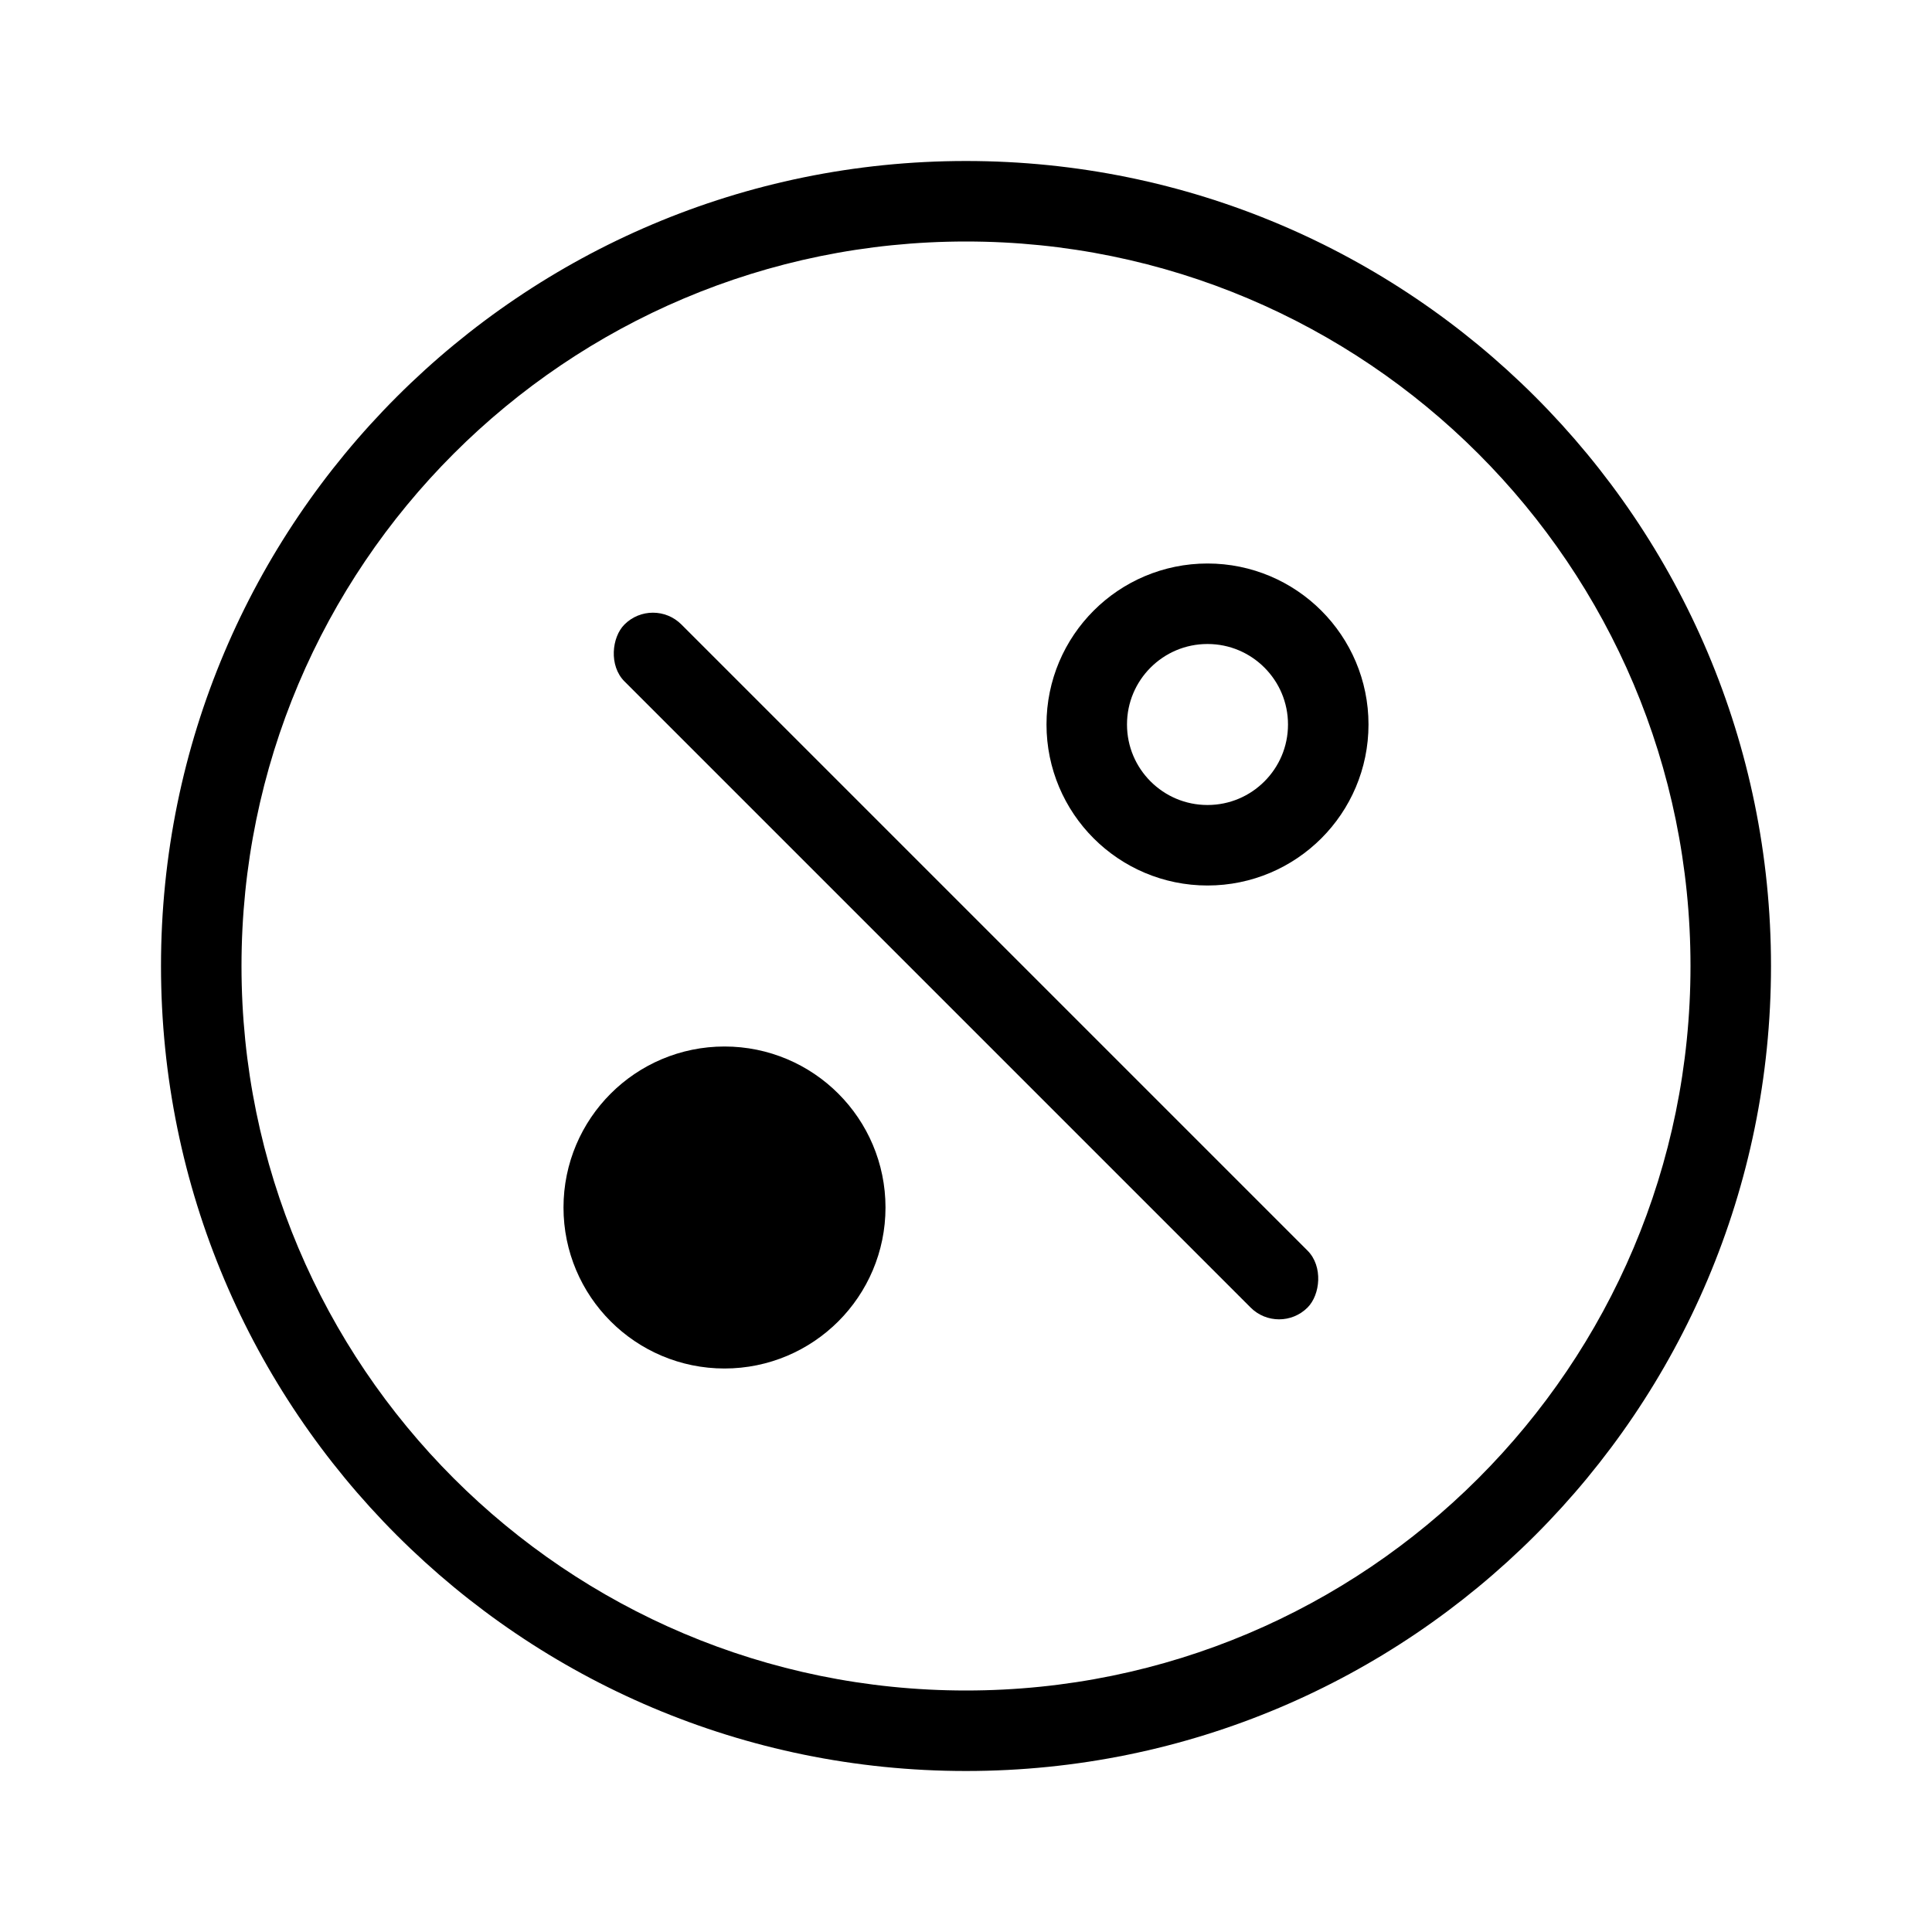
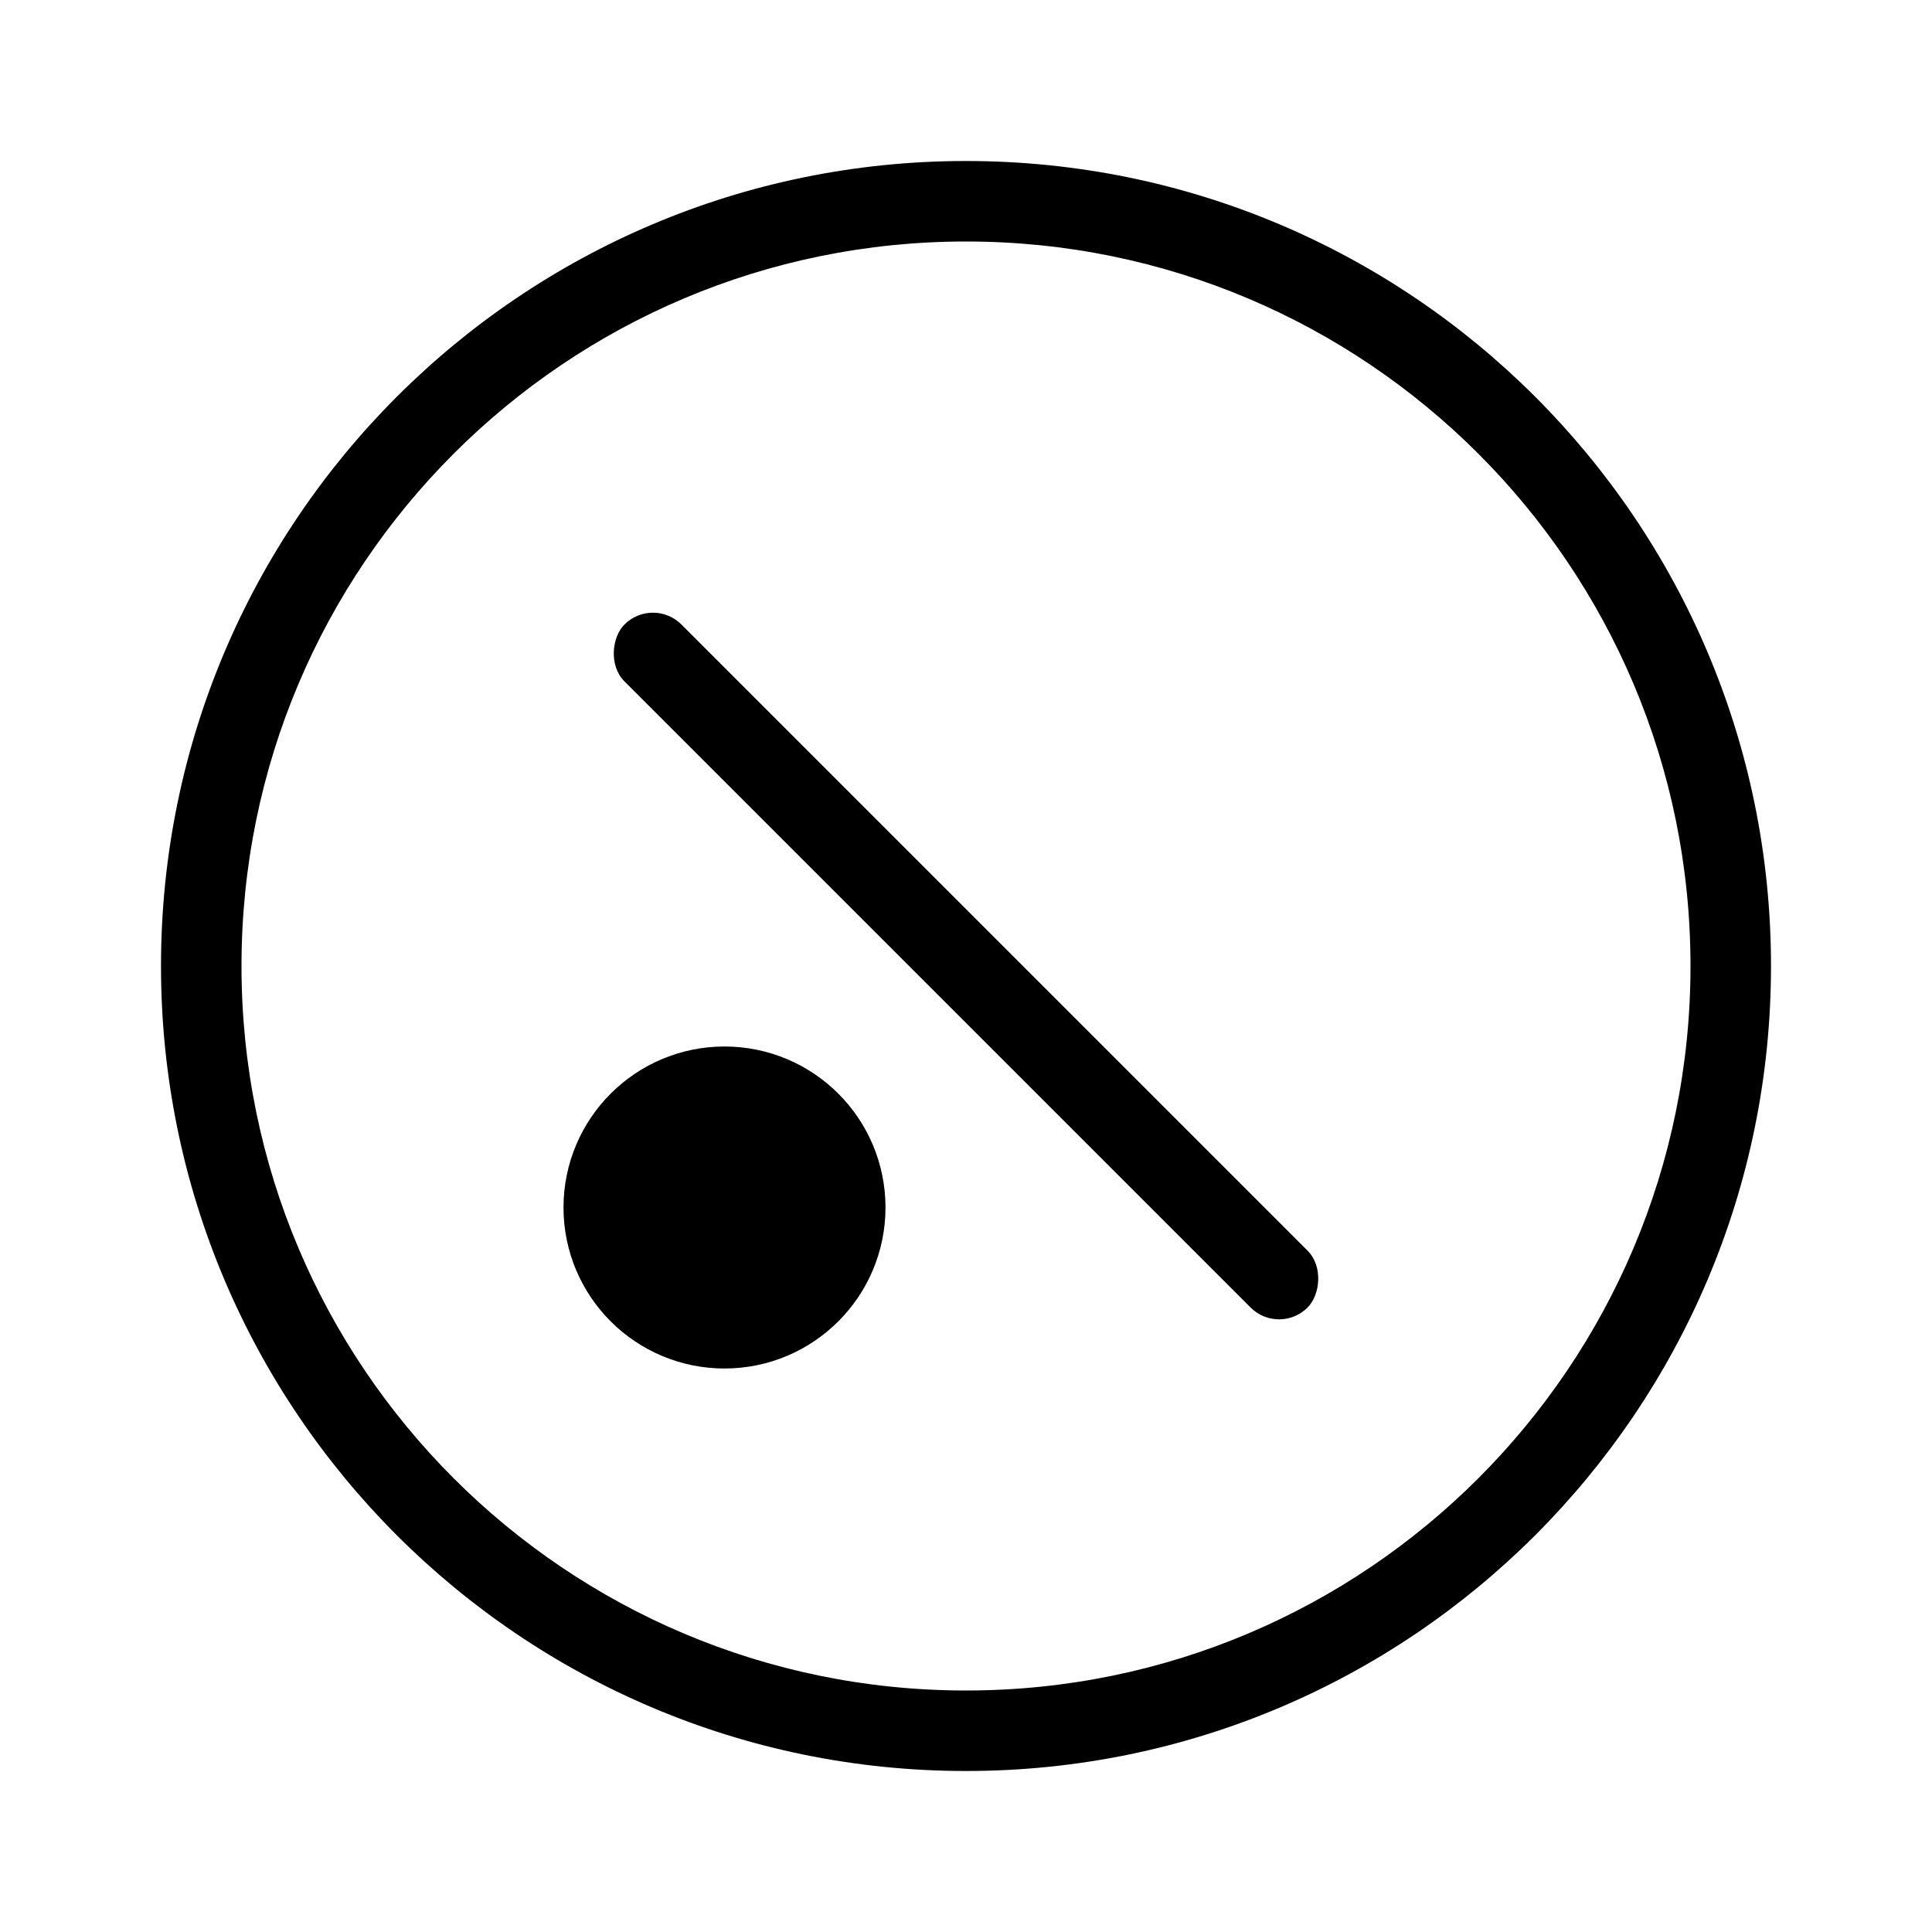
<svg xmlns="http://www.w3.org/2000/svg" width="24" height="24" viewBox="0 0 24 24" fill="none">
  <path fill-rule="evenodd" clip-rule="evenodd" d="M12 2C6.477 2 2 6.477 2 12C2 17.523 6.477 22 12 22C17.523 22 22 17.523 22 12C22 6.477 17.523 2 12 2ZM12 3C16.971 3 21 7.029 21 12C21 16.971 16.971 21 12 21C7.029 21 3 16.971 3 12C3 7.029 7.029 3 12 3Z" fill="black" />
  <rect x="8.111" y="7.404" width="12" height="1" rx="0.5" transform="rotate(45 8.111 7.404)" fill="black" />
  <circle cx="9" cy="15" r="1.5" transform="rotate(90 9 15)" fill="black" stroke="black" />
-   <circle cx="15" cy="9" r="1.5" transform="rotate(90 15 9)" stroke="black" />
</svg>